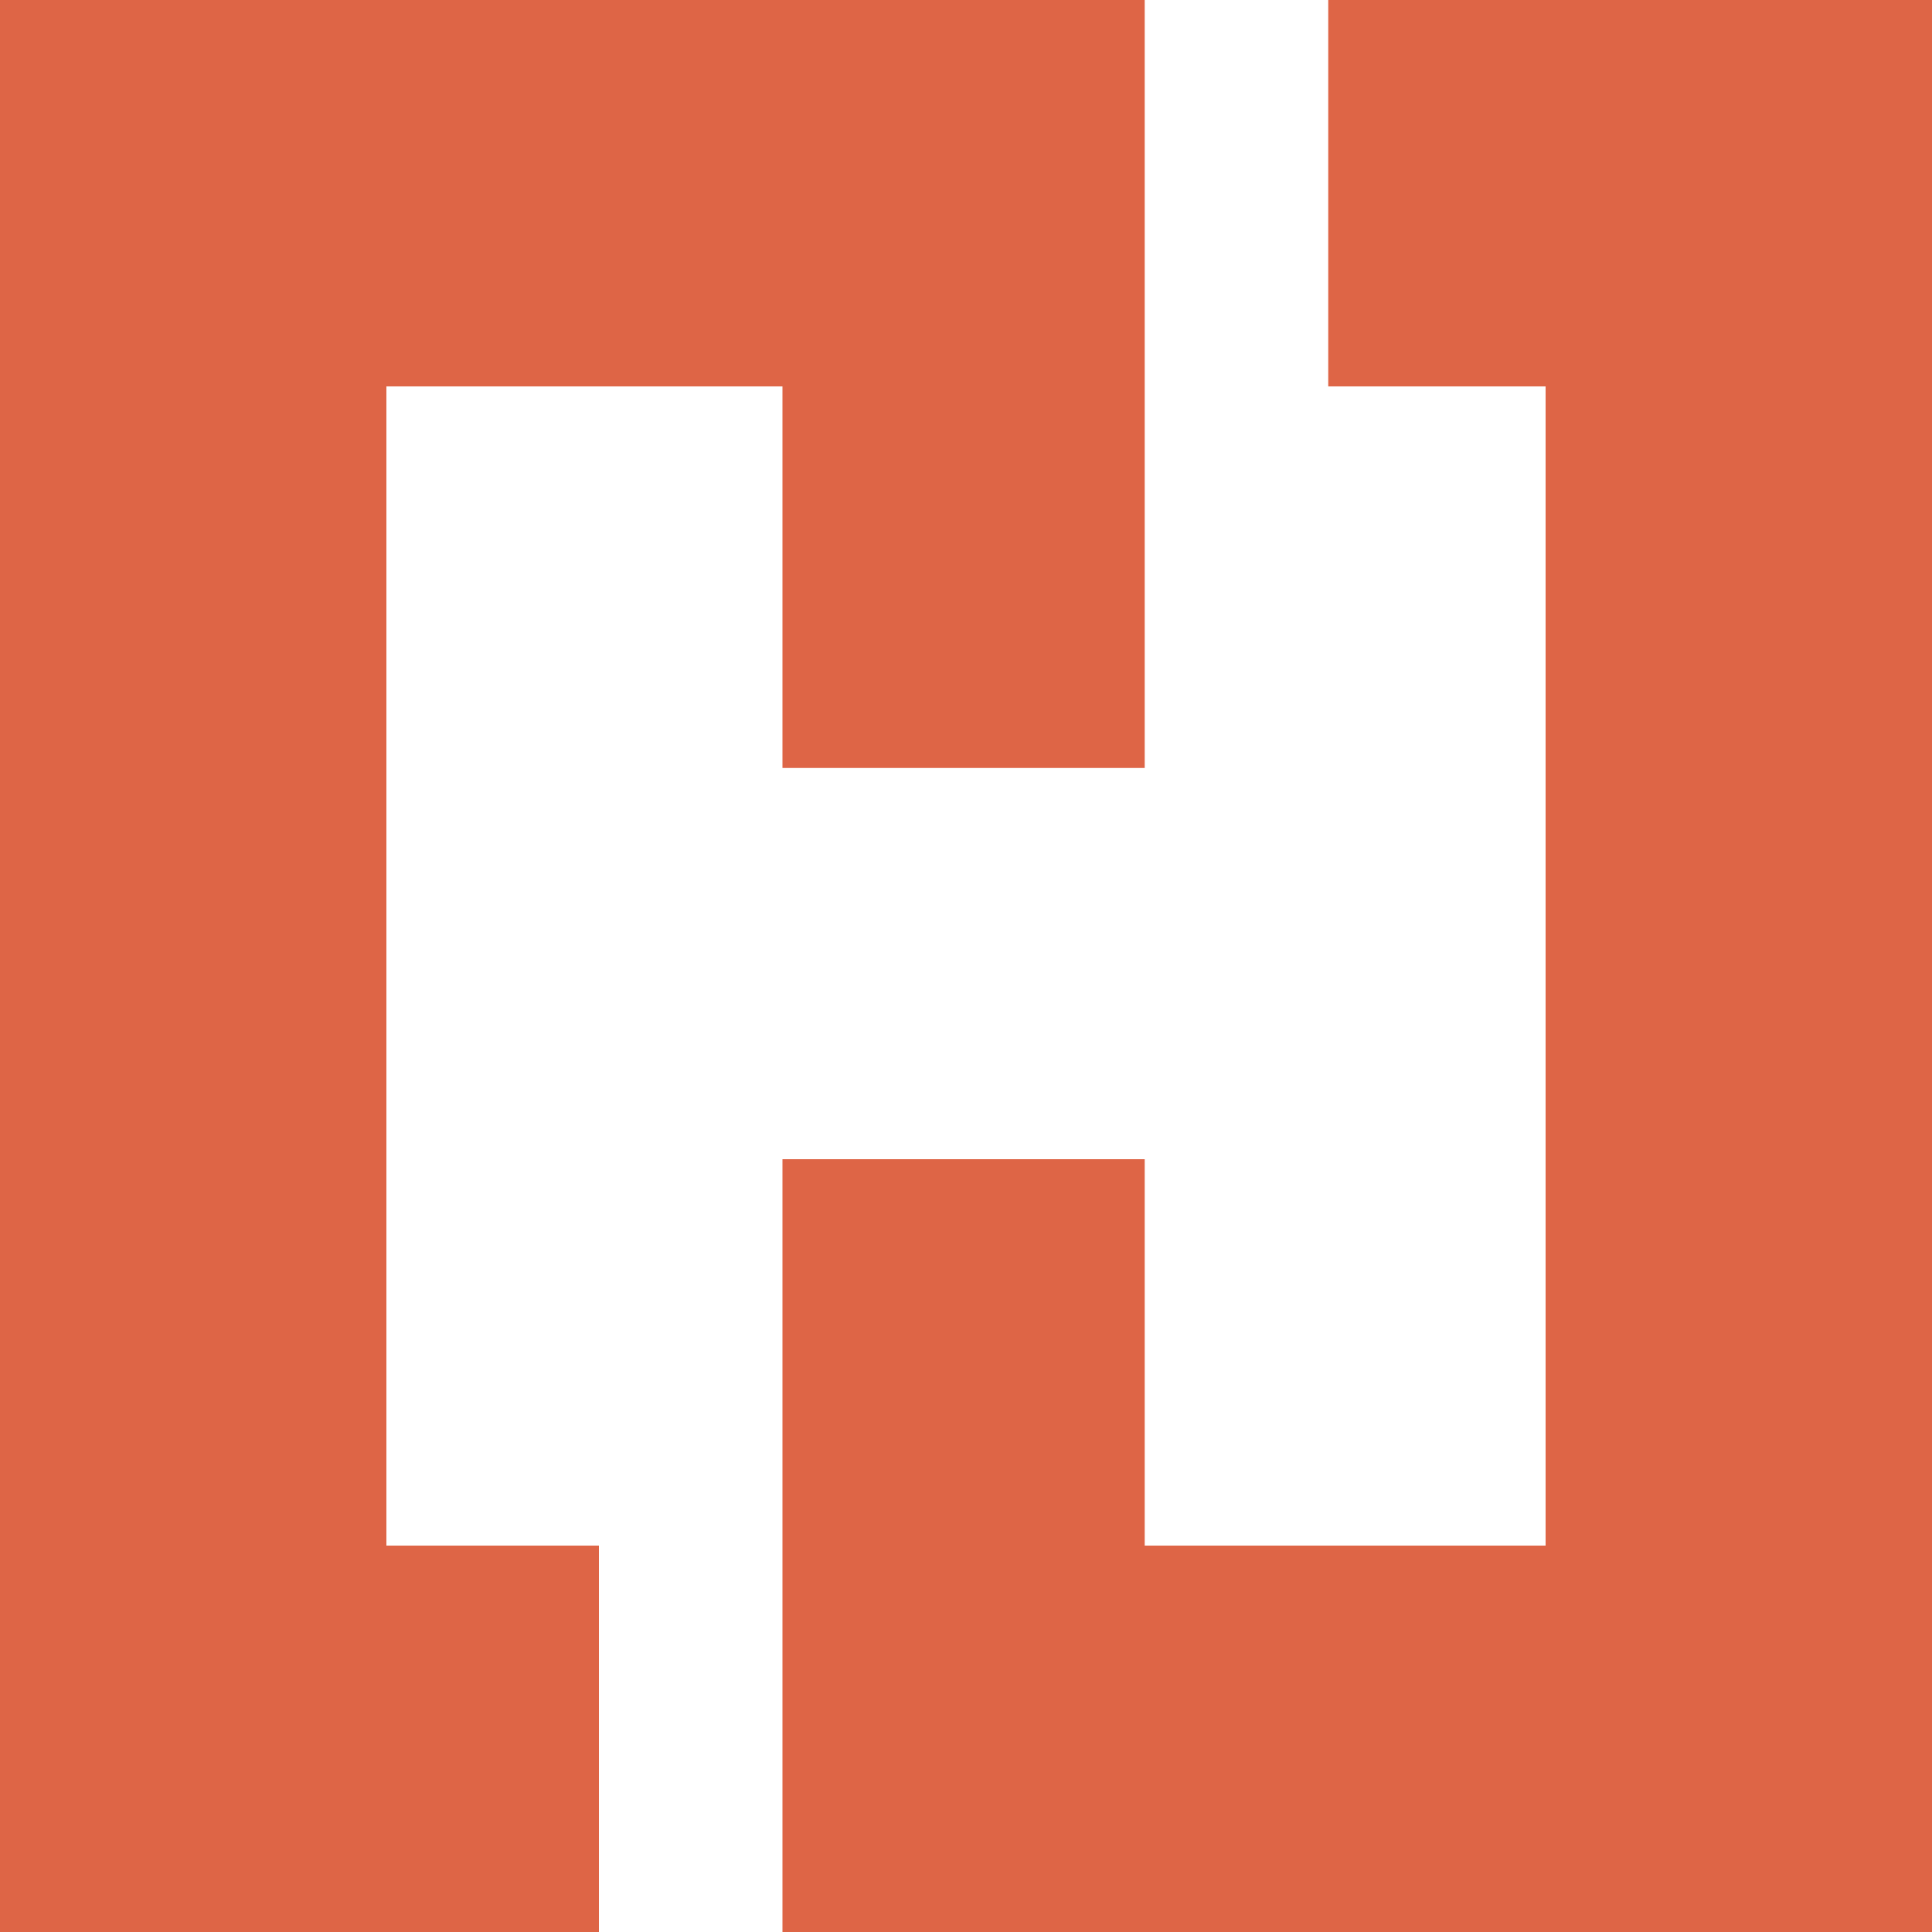
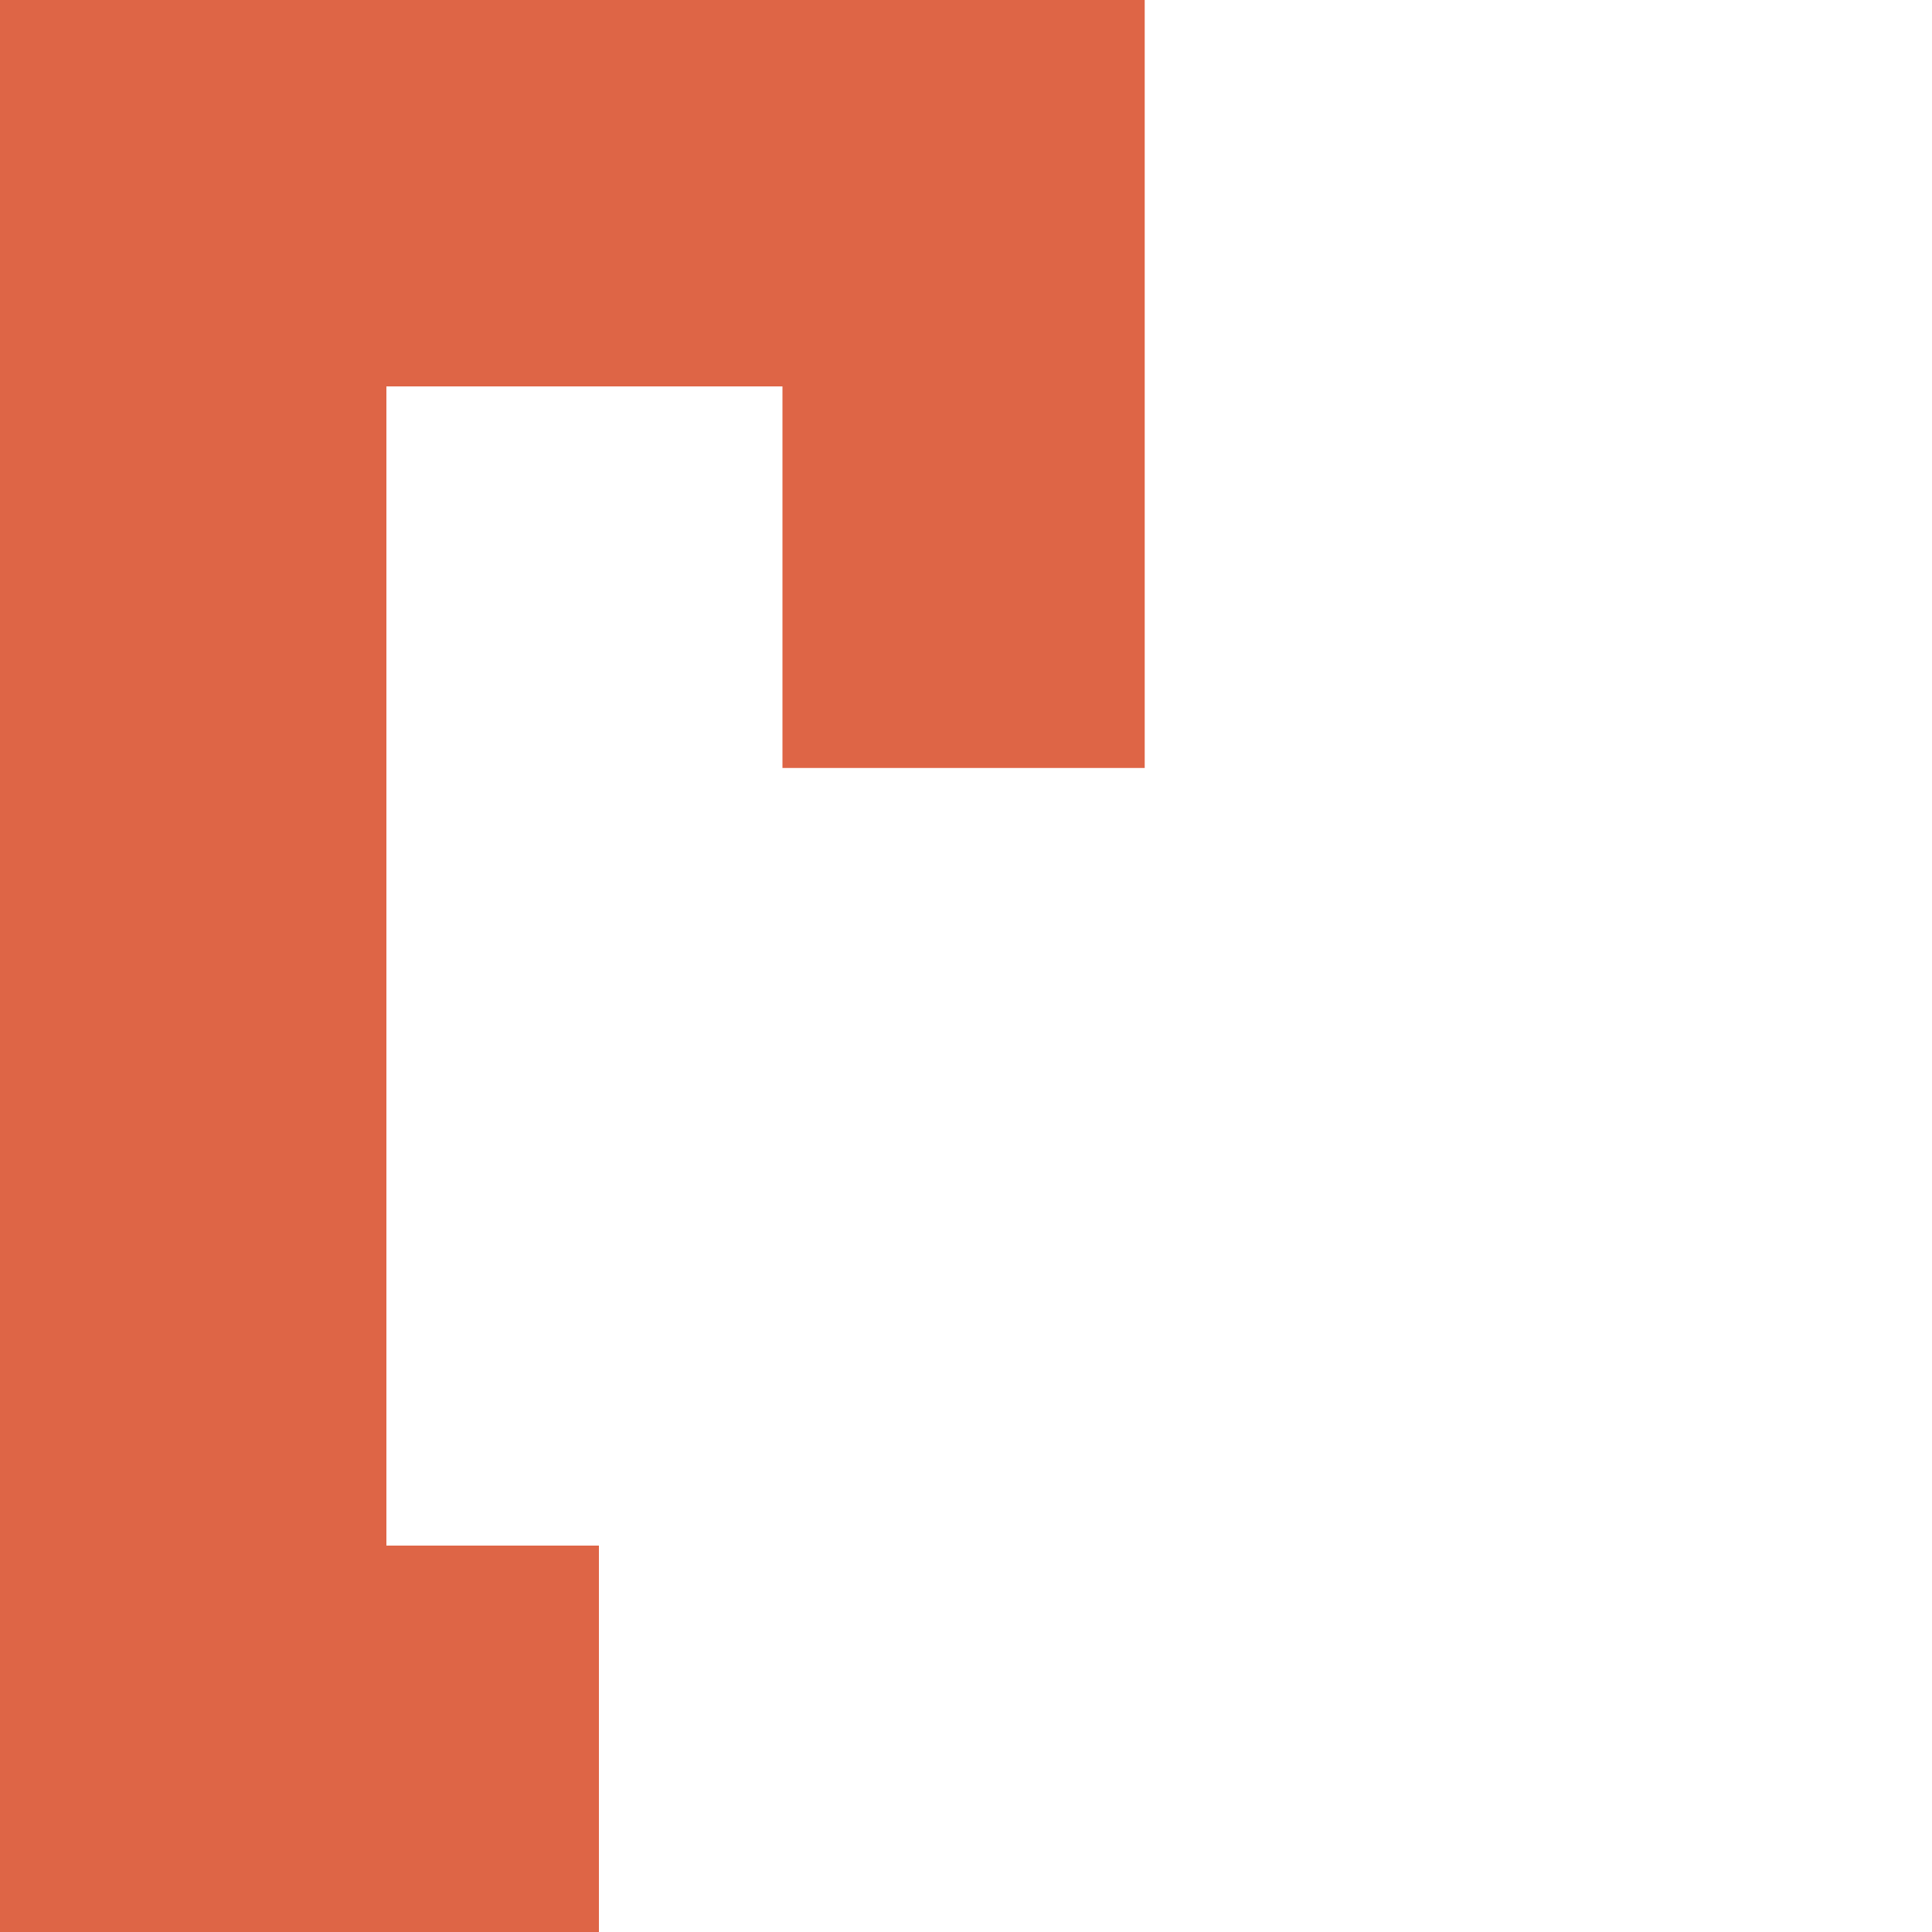
<svg xmlns="http://www.w3.org/2000/svg" version="1.0" width="400pt" height="400pt" viewBox="0 0 400 400" preserveAspectRatio="xMidYMid meet">
  <g transform="translate(0,400) scale(0.1,-0.1)" fill="#DE6546" stroke="none">
-     <path d="M0 2000 l0 -2000 620 0 620 0 0 400 0 400 -220 0 -220 0 0 1200 0 1200 410 0 410 0 0 -395 0 -395 375 0 375 0 0 795 0 795 -1185 0 -1185 0 0 -2000z" />
-     <path d="M2750 3600 l0 -400 225 0 225 0 0 -1200 0 -1200 -415 0 -415 0 0 400 0 400 -375 0 -375 0 0 -800 0 -800 1190 0 1190 0 0 2000 0 2000 -625 0 -625 0 0 -400z" />
+     <path d="M0 2000 l0 -2000 620 0 620 0 0 400 0 400 -220 0 -220 0 0 1200 0 1200 410 0 410 0 0 -395 0 -395 375 0 375 0 0 795 0 795 -1185 0 -1185 0 0 -2000" />
  </g>
</svg>